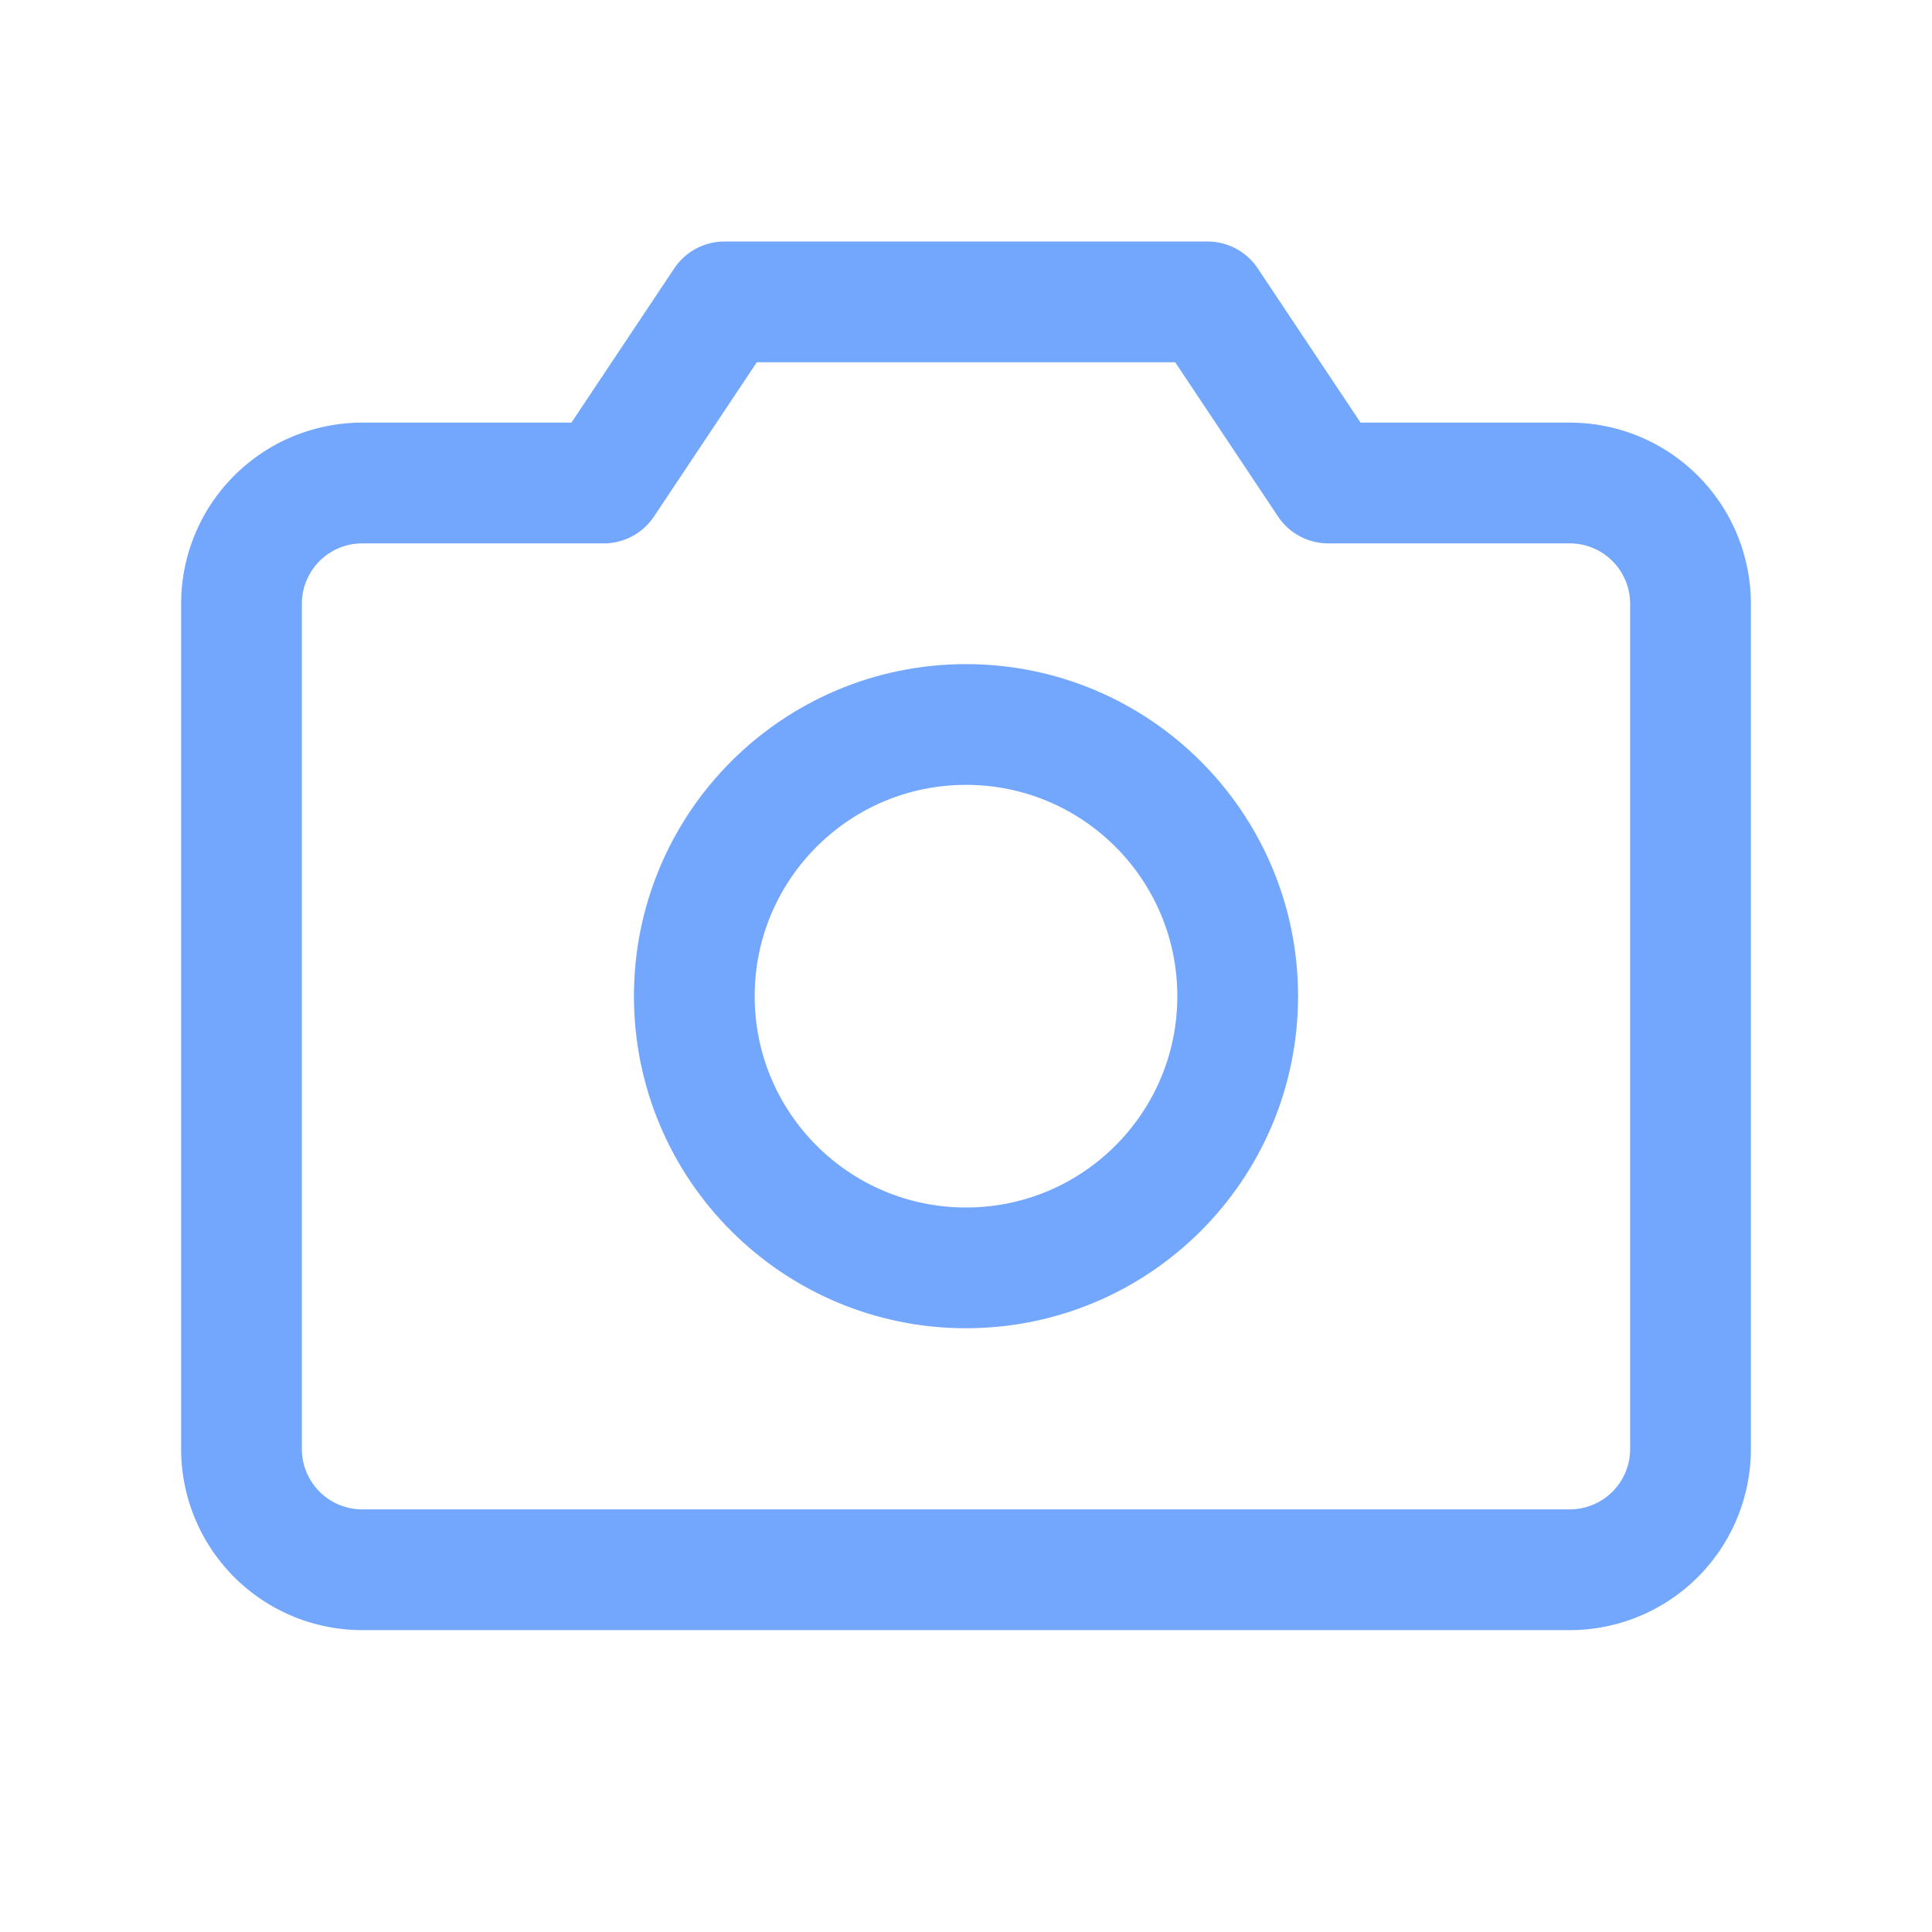
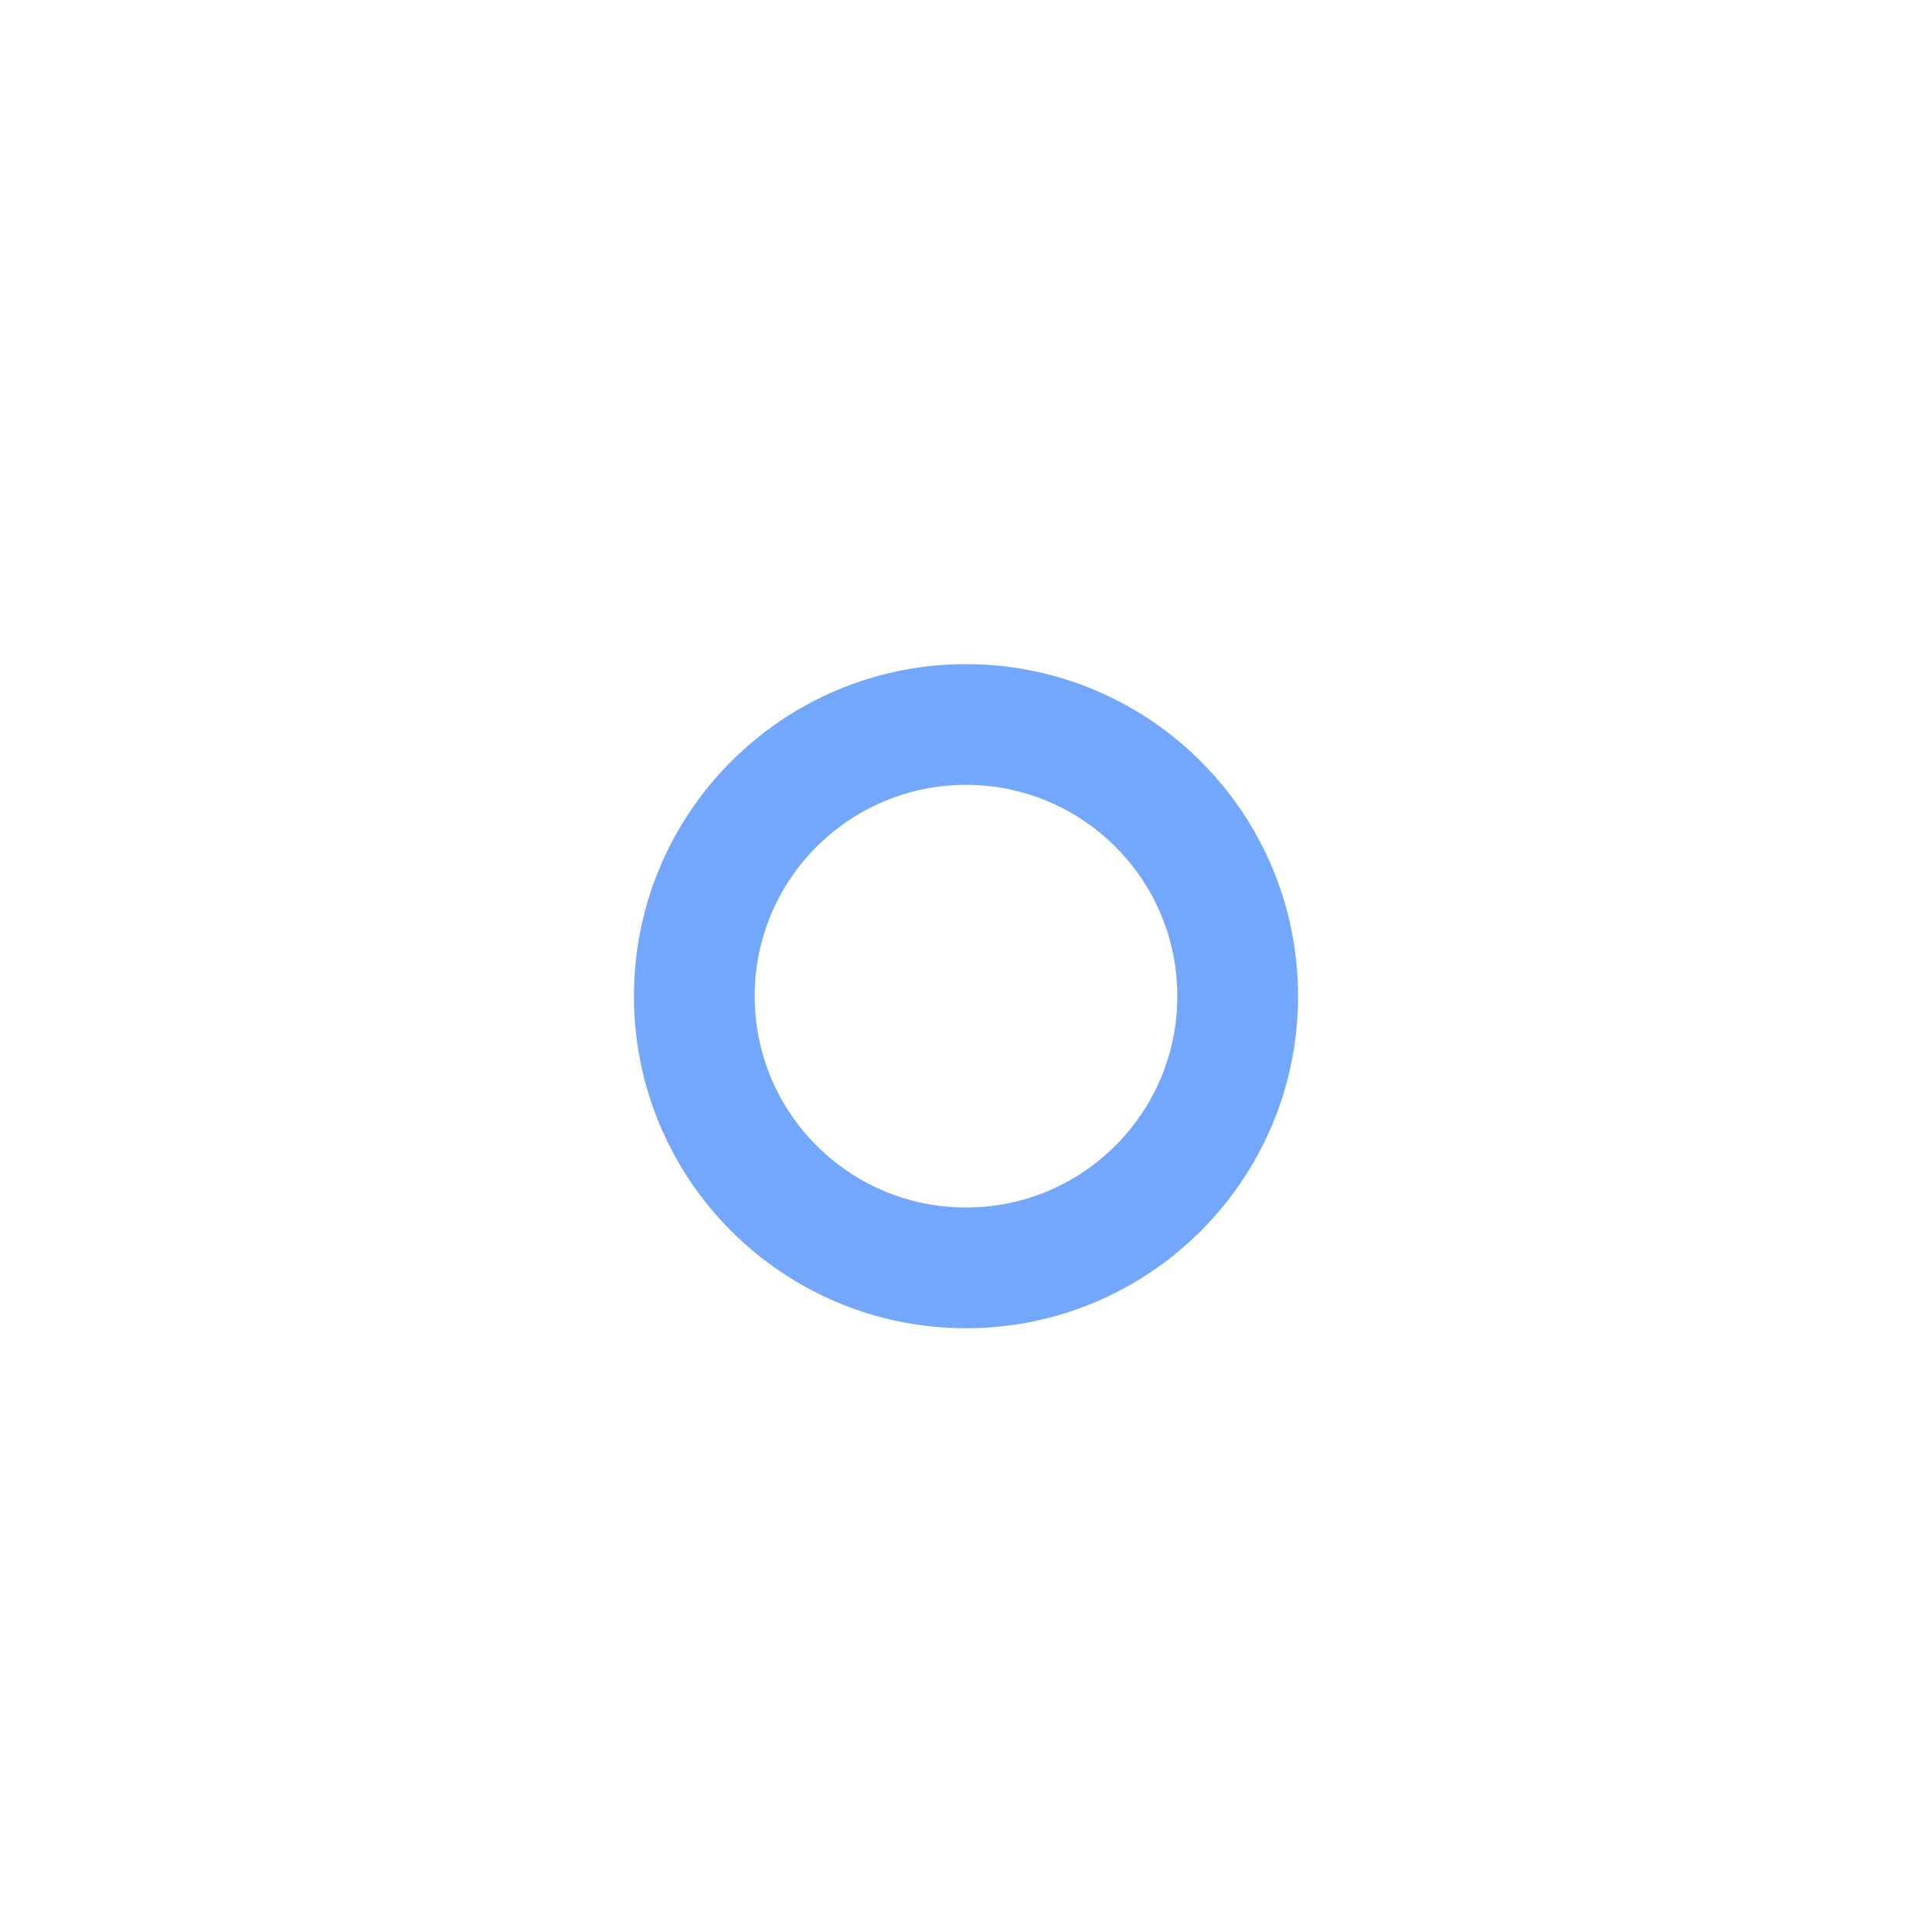
<svg xmlns="http://www.w3.org/2000/svg" viewBox="0 0 256 256">
-   <rect width="256" height="256" fill="none" />
-   <path d="M208,208H48a16,16,0,0,1-16-16V80A16,16,0,0,1,48,64H80L96,40h64l16,24h32a16,16,0,0,1,16,16V192A16,16,0,0,1,208,208Z" fill="none" stroke="#73a7fd" stroke-linecap="round" stroke-linejoin="round" stroke-width="16" />
  <circle cx="128" cy="132" r="36" fill="none" stroke="#73a7fd" stroke-linecap="round" stroke-linejoin="round" stroke-width="16" />
</svg>